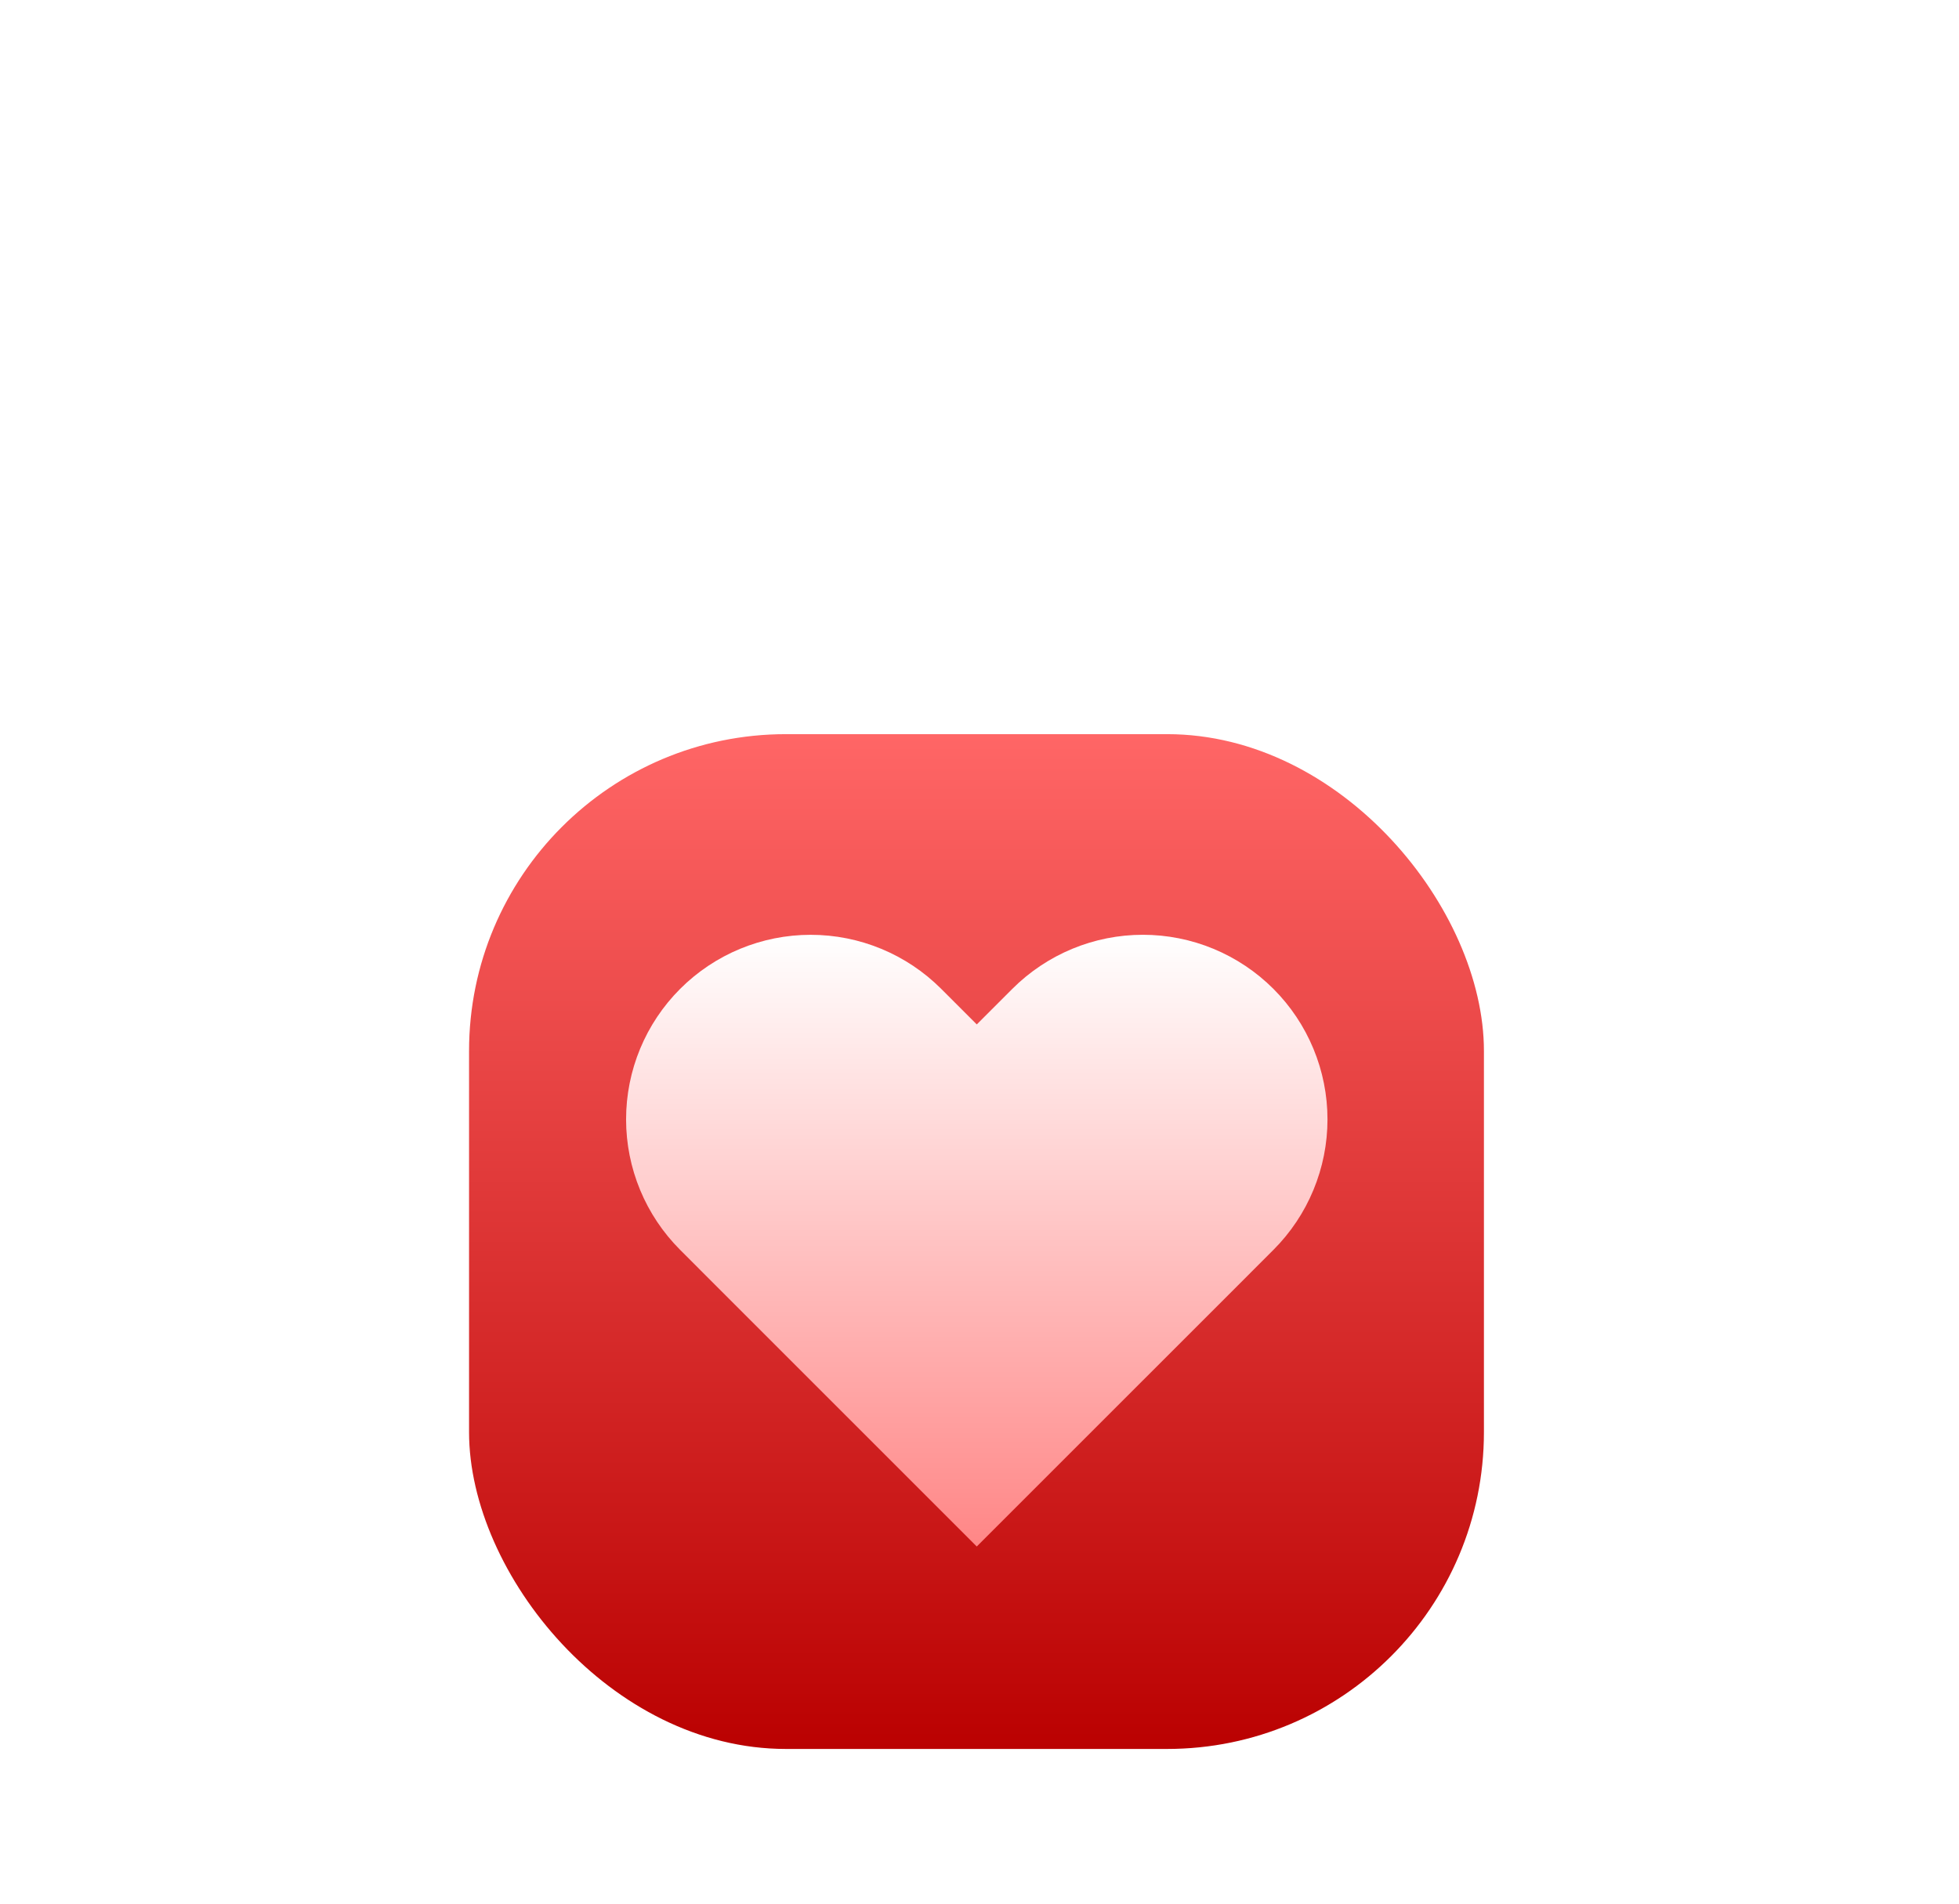
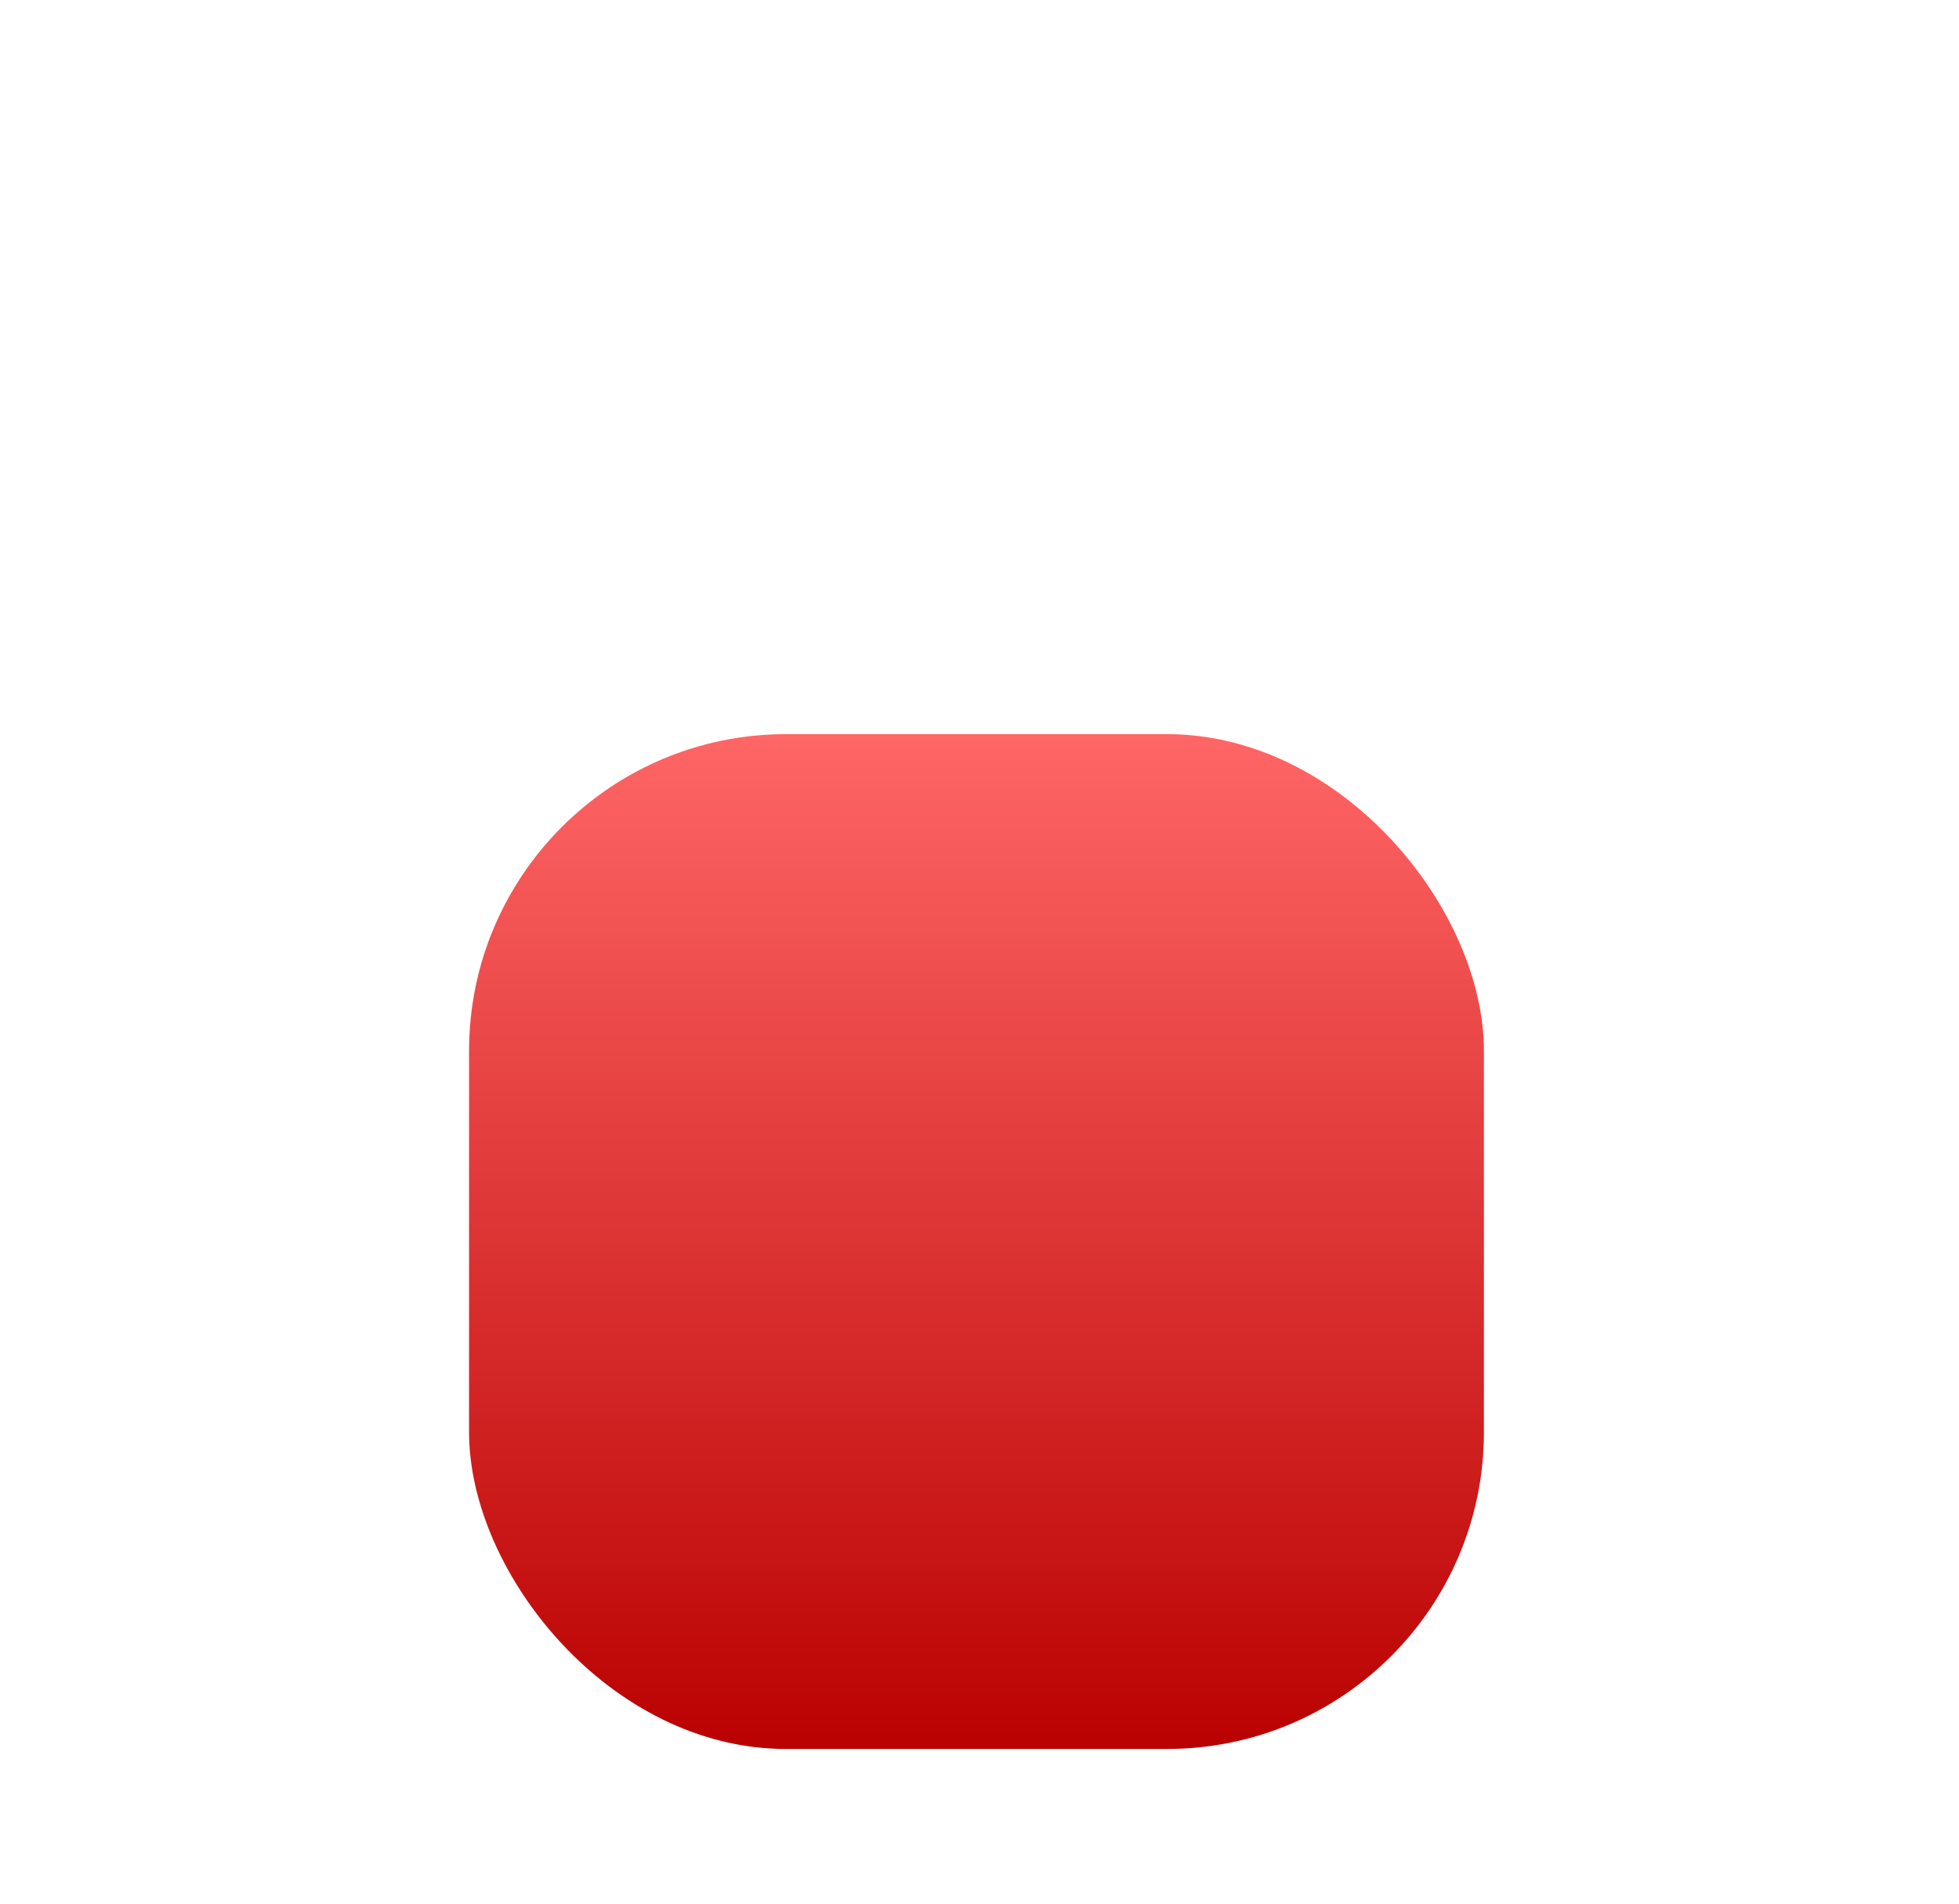
<svg xmlns="http://www.w3.org/2000/svg" width="71" height="69" viewBox="0 0 71 69" fill="none">
  <g filter="url(#filter0_dddddd_1239_540)">
    <rect x="17" y="6" width="36.782" height="36.782" rx="11.483" fill="url(#paint0_linear_1239_540)" />
  </g>
  <g filter="url(#filter1_dddddd_1239_540)">
-     <path d="M46.152 15.232C45.531 14.611 44.793 14.118 43.981 13.781C43.17 13.445 42.3 13.272 41.421 13.272C40.542 13.272 39.672 13.445 38.861 13.781C38.049 14.118 37.312 14.611 36.69 15.232L35.401 16.521L34.112 15.232C32.858 13.977 31.156 13.273 29.382 13.273C27.607 13.273 25.906 13.977 24.651 15.232C23.396 16.487 22.691 18.188 22.691 19.963C22.691 21.737 23.396 23.439 24.651 24.693L25.94 25.983L35.401 35.444L44.863 25.983L46.152 24.693C46.773 24.072 47.266 23.335 47.602 22.523C47.939 21.711 48.112 20.841 48.112 19.963C48.112 19.084 47.939 18.214 47.602 17.402C47.266 16.591 46.773 15.853 46.152 15.232Z" fill="url(#paint1_linear_1239_540)" />
-   </g>
+     </g>
  <g filter="url(#filter2_f_1239_540)">
-     <rect x="50.303" y="12.851" width="1.475" height="16.02" fill="white" />
-   </g>
+     </g>
  <g filter="url(#filter3_f_1239_540)">
    <rect x="20.056" y="14.431" width="1.37" height="8.431" fill="white" />
  </g>
  <g filter="url(#filter4_f_1239_540)">
-     <rect x="27.749" y="10.848" width="1.792" height="16.02" transform="rotate(-90 27.749 10.848)" fill="white" />
-   </g>
+     </g>
  <defs>
    <filter id="filter0_dddddd_1239_540" x="8.138" y="6" width="54.504" height="56.72" filterUnits="userSpaceOnUse" color-interpolation-filters="sRGB">
      <feFlood flood-opacity="0" result="BackgroundImageFix" />
      <feColorMatrix in="SourceAlpha" type="matrix" values="0 0 0 0 0 0 0 0 0 0 0 0 0 0 0 0 0 0 127 0" result="hardAlpha" />
      <feOffset dy="0.307" />
      <feGaussianBlur stdDeviation="0.123" />
      <feColorMatrix type="matrix" values="0 0 0 0 0 0 0 0 0 0 0 0 0 0 0 0 0 0 0.02 0" />
      <feBlend mode="normal" in2="BackgroundImageFix" result="effect1_dropShadow_1239_540" />
      <feColorMatrix in="SourceAlpha" type="matrix" values="0 0 0 0 0 0 0 0 0 0 0 0 0 0 0 0 0 0 127 0" result="hardAlpha" />
      <feOffset dy="0.737" />
      <feGaussianBlur stdDeviation="0.295" />
      <feColorMatrix type="matrix" values="0 0 0 0 0 0 0 0 0 0 0 0 0 0 0 0 0 0 0.028 0" />
      <feBlend mode="normal" in2="effect1_dropShadow_1239_540" result="effect2_dropShadow_1239_540" />
      <feColorMatrix in="SourceAlpha" type="matrix" values="0 0 0 0 0 0 0 0 0 0 0 0 0 0 0 0 0 0 127 0" result="hardAlpha" />
      <feOffset dy="1.387" />
      <feGaussianBlur stdDeviation="0.555" />
      <feColorMatrix type="matrix" values="0 0 0 0 0 0 0 0 0 0 0 0 0 0 0 0 0 0 0.035 0" />
      <feBlend mode="normal" in2="effect2_dropShadow_1239_540" result="effect3_dropShadow_1239_540" />
      <feColorMatrix in="SourceAlpha" type="matrix" values="0 0 0 0 0 0 0 0 0 0 0 0 0 0 0 0 0 0 127 0" result="hardAlpha" />
      <feOffset dy="2.474" />
      <feGaussianBlur stdDeviation="0.99" />
      <feColorMatrix type="matrix" values="0 0 0 0 0 0 0 0 0 0 0 0 0 0 0 0 0 0 0.042 0" />
      <feBlend mode="normal" in2="effect3_dropShadow_1239_540" result="effect4_dropShadow_1239_540" />
      <feColorMatrix in="SourceAlpha" type="matrix" values="0 0 0 0 0 0 0 0 0 0 0 0 0 0 0 0 0 0 127 0" result="hardAlpha" />
      <feOffset dy="4.628" />
      <feGaussianBlur stdDeviation="1.851" />
      <feColorMatrix type="matrix" values="0 0 0 0 0 0 0 0 0 0 0 0 0 0 0 0 0 0 0.05 0" />
      <feBlend mode="normal" in2="effect4_dropShadow_1239_540" result="effect5_dropShadow_1239_540" />
      <feColorMatrix in="SourceAlpha" type="matrix" values="0 0 0 0 0 0 0 0 0 0 0 0 0 0 0 0 0 0 127 0" result="hardAlpha" />
      <feOffset dy="11.077" />
      <feGaussianBlur stdDeviation="4.431" />
      <feColorMatrix type="matrix" values="0 0 0 0 0 0 0 0 0 0 0 0 0 0 0 0 0 0 0.07 0" />
      <feBlend mode="normal" in2="effect5_dropShadow_1239_540" result="effect6_dropShadow_1239_540" />
      <feBlend mode="normal" in="SourceGraphic" in2="effect6_dropShadow_1239_540" result="shape" />
    </filter>
    <filter id="filter1_dddddd_1239_540" x="0.537" y="2.195" width="69.728" height="66.48" filterUnits="userSpaceOnUse" color-interpolation-filters="sRGB">
      <feFlood flood-opacity="0" result="BackgroundImageFix" />
      <feColorMatrix in="SourceAlpha" type="matrix" values="0 0 0 0 0 0 0 0 0 0 0 0 0 0 0 0 0 0 127 0" result="hardAlpha" />
      <feOffset dy="0.307" />
      <feGaussianBlur stdDeviation="0.307" />
      <feColorMatrix type="matrix" values="0 0 0 0 0 0 0 0 0 0 0 0 0 0 0 0 0 0 0.056 0" />
      <feBlend mode="normal" in2="BackgroundImageFix" result="effect1_dropShadow_1239_540" />
      <feColorMatrix in="SourceAlpha" type="matrix" values="0 0 0 0 0 0 0 0 0 0 0 0 0 0 0 0 0 0 127 0" result="hardAlpha" />
      <feOffset dy="0.737" />
      <feGaussianBlur stdDeviation="0.737" />
      <feColorMatrix type="matrix" values="0 0 0 0 0 0 0 0 0 0 0 0 0 0 0 0 0 0 0.081 0" />
      <feBlend mode="normal" in2="effect1_dropShadow_1239_540" result="effect2_dropShadow_1239_540" />
      <feColorMatrix in="SourceAlpha" type="matrix" values="0 0 0 0 0 0 0 0 0 0 0 0 0 0 0 0 0 0 127 0" result="hardAlpha" />
      <feOffset dy="1.387" />
      <feGaussianBlur stdDeviation="1.387" />
      <feColorMatrix type="matrix" values="0 0 0 0 0 0 0 0 0 0 0 0 0 0 0 0 0 0 0.1 0" />
      <feBlend mode="normal" in2="effect2_dropShadow_1239_540" result="effect3_dropShadow_1239_540" />
      <feColorMatrix in="SourceAlpha" type="matrix" values="0 0 0 0 0 0 0 0 0 0 0 0 0 0 0 0 0 0 127 0" result="hardAlpha" />
      <feOffset dy="2.474" />
      <feGaussianBlur stdDeviation="2.474" />
      <feColorMatrix type="matrix" values="0 0 0 0 0 0 0 0 0 0 0 0 0 0 0 0 0 0 0.119 0" />
      <feBlend mode="normal" in2="effect3_dropShadow_1239_540" result="effect4_dropShadow_1239_540" />
      <feColorMatrix in="SourceAlpha" type="matrix" values="0 0 0 0 0 0 0 0 0 0 0 0 0 0 0 0 0 0 127 0" result="hardAlpha" />
      <feOffset dy="4.628" />
      <feGaussianBlur stdDeviation="4.628" />
      <feColorMatrix type="matrix" values="0 0 0 0 0 0 0 0 0 0 0 0 0 0 0 0 0 0 0.144 0" />
      <feBlend mode="normal" in2="effect4_dropShadow_1239_540" result="effect5_dropShadow_1239_540" />
      <feColorMatrix in="SourceAlpha" type="matrix" values="0 0 0 0 0 0 0 0 0 0 0 0 0 0 0 0 0 0 127 0" result="hardAlpha" />
      <feOffset dy="11.077" />
      <feGaussianBlur stdDeviation="11.077" />
      <feColorMatrix type="matrix" values="0 0 0 0 0 0 0 0 0 0 0 0 0 0 0 0 0 0 0.2 0" />
      <feBlend mode="normal" in2="effect5_dropShadow_1239_540" result="effect6_dropShadow_1239_540" />
      <feBlend mode="normal" in="SourceGraphic" in2="effect6_dropShadow_1239_540" result="shape" />
    </filter>
    <filter id="filter2_f_1239_540" x="41.441" y="3.989" width="19.199" height="33.743" filterUnits="userSpaceOnUse" color-interpolation-filters="sRGB">
      <feFlood flood-opacity="0" result="BackgroundImageFix" />
      <feBlend mode="normal" in="SourceGraphic" in2="BackgroundImageFix" result="shape" />
      <feGaussianBlur stdDeviation="4.431" result="effect1_foregroundBlur_1239_540" />
    </filter>
    <filter id="filter3_f_1239_540" x="11.194" y="5.57" width="19.093" height="26.155" filterUnits="userSpaceOnUse" color-interpolation-filters="sRGB">
      <feFlood flood-opacity="0" result="BackgroundImageFix" />
      <feBlend mode="normal" in="SourceGraphic" in2="BackgroundImageFix" result="shape" />
      <feGaussianBlur stdDeviation="4.431" result="effect1_foregroundBlur_1239_540" />
    </filter>
    <filter id="filter4_f_1239_540" x="18.887" y="0.195" width="33.743" height="19.515" filterUnits="userSpaceOnUse" color-interpolation-filters="sRGB">
      <feFlood flood-opacity="0" result="BackgroundImageFix" />
      <feBlend mode="normal" in="SourceGraphic" in2="BackgroundImageFix" result="shape" />
      <feGaussianBlur stdDeviation="4.431" result="effect1_foregroundBlur_1239_540" />
    </filter>
    <linearGradient id="paint0_linear_1239_540" x1="35.391" y1="6" x2="35.391" y2="42.782" gradientUnits="userSpaceOnUse">
      <stop stop-color="#FF6666" />
      <stop offset="1" stop-color="#BA0101" />
    </linearGradient>
    <linearGradient id="paint1_linear_1239_540" x1="35.402" y1="13.272" x2="35.402" y2="35.444" gradientUnits="userSpaceOnUse">
      <stop stop-color="white" />
      <stop offset="1" stop-color="#FF8686" />
    </linearGradient>
  </defs>
</svg>